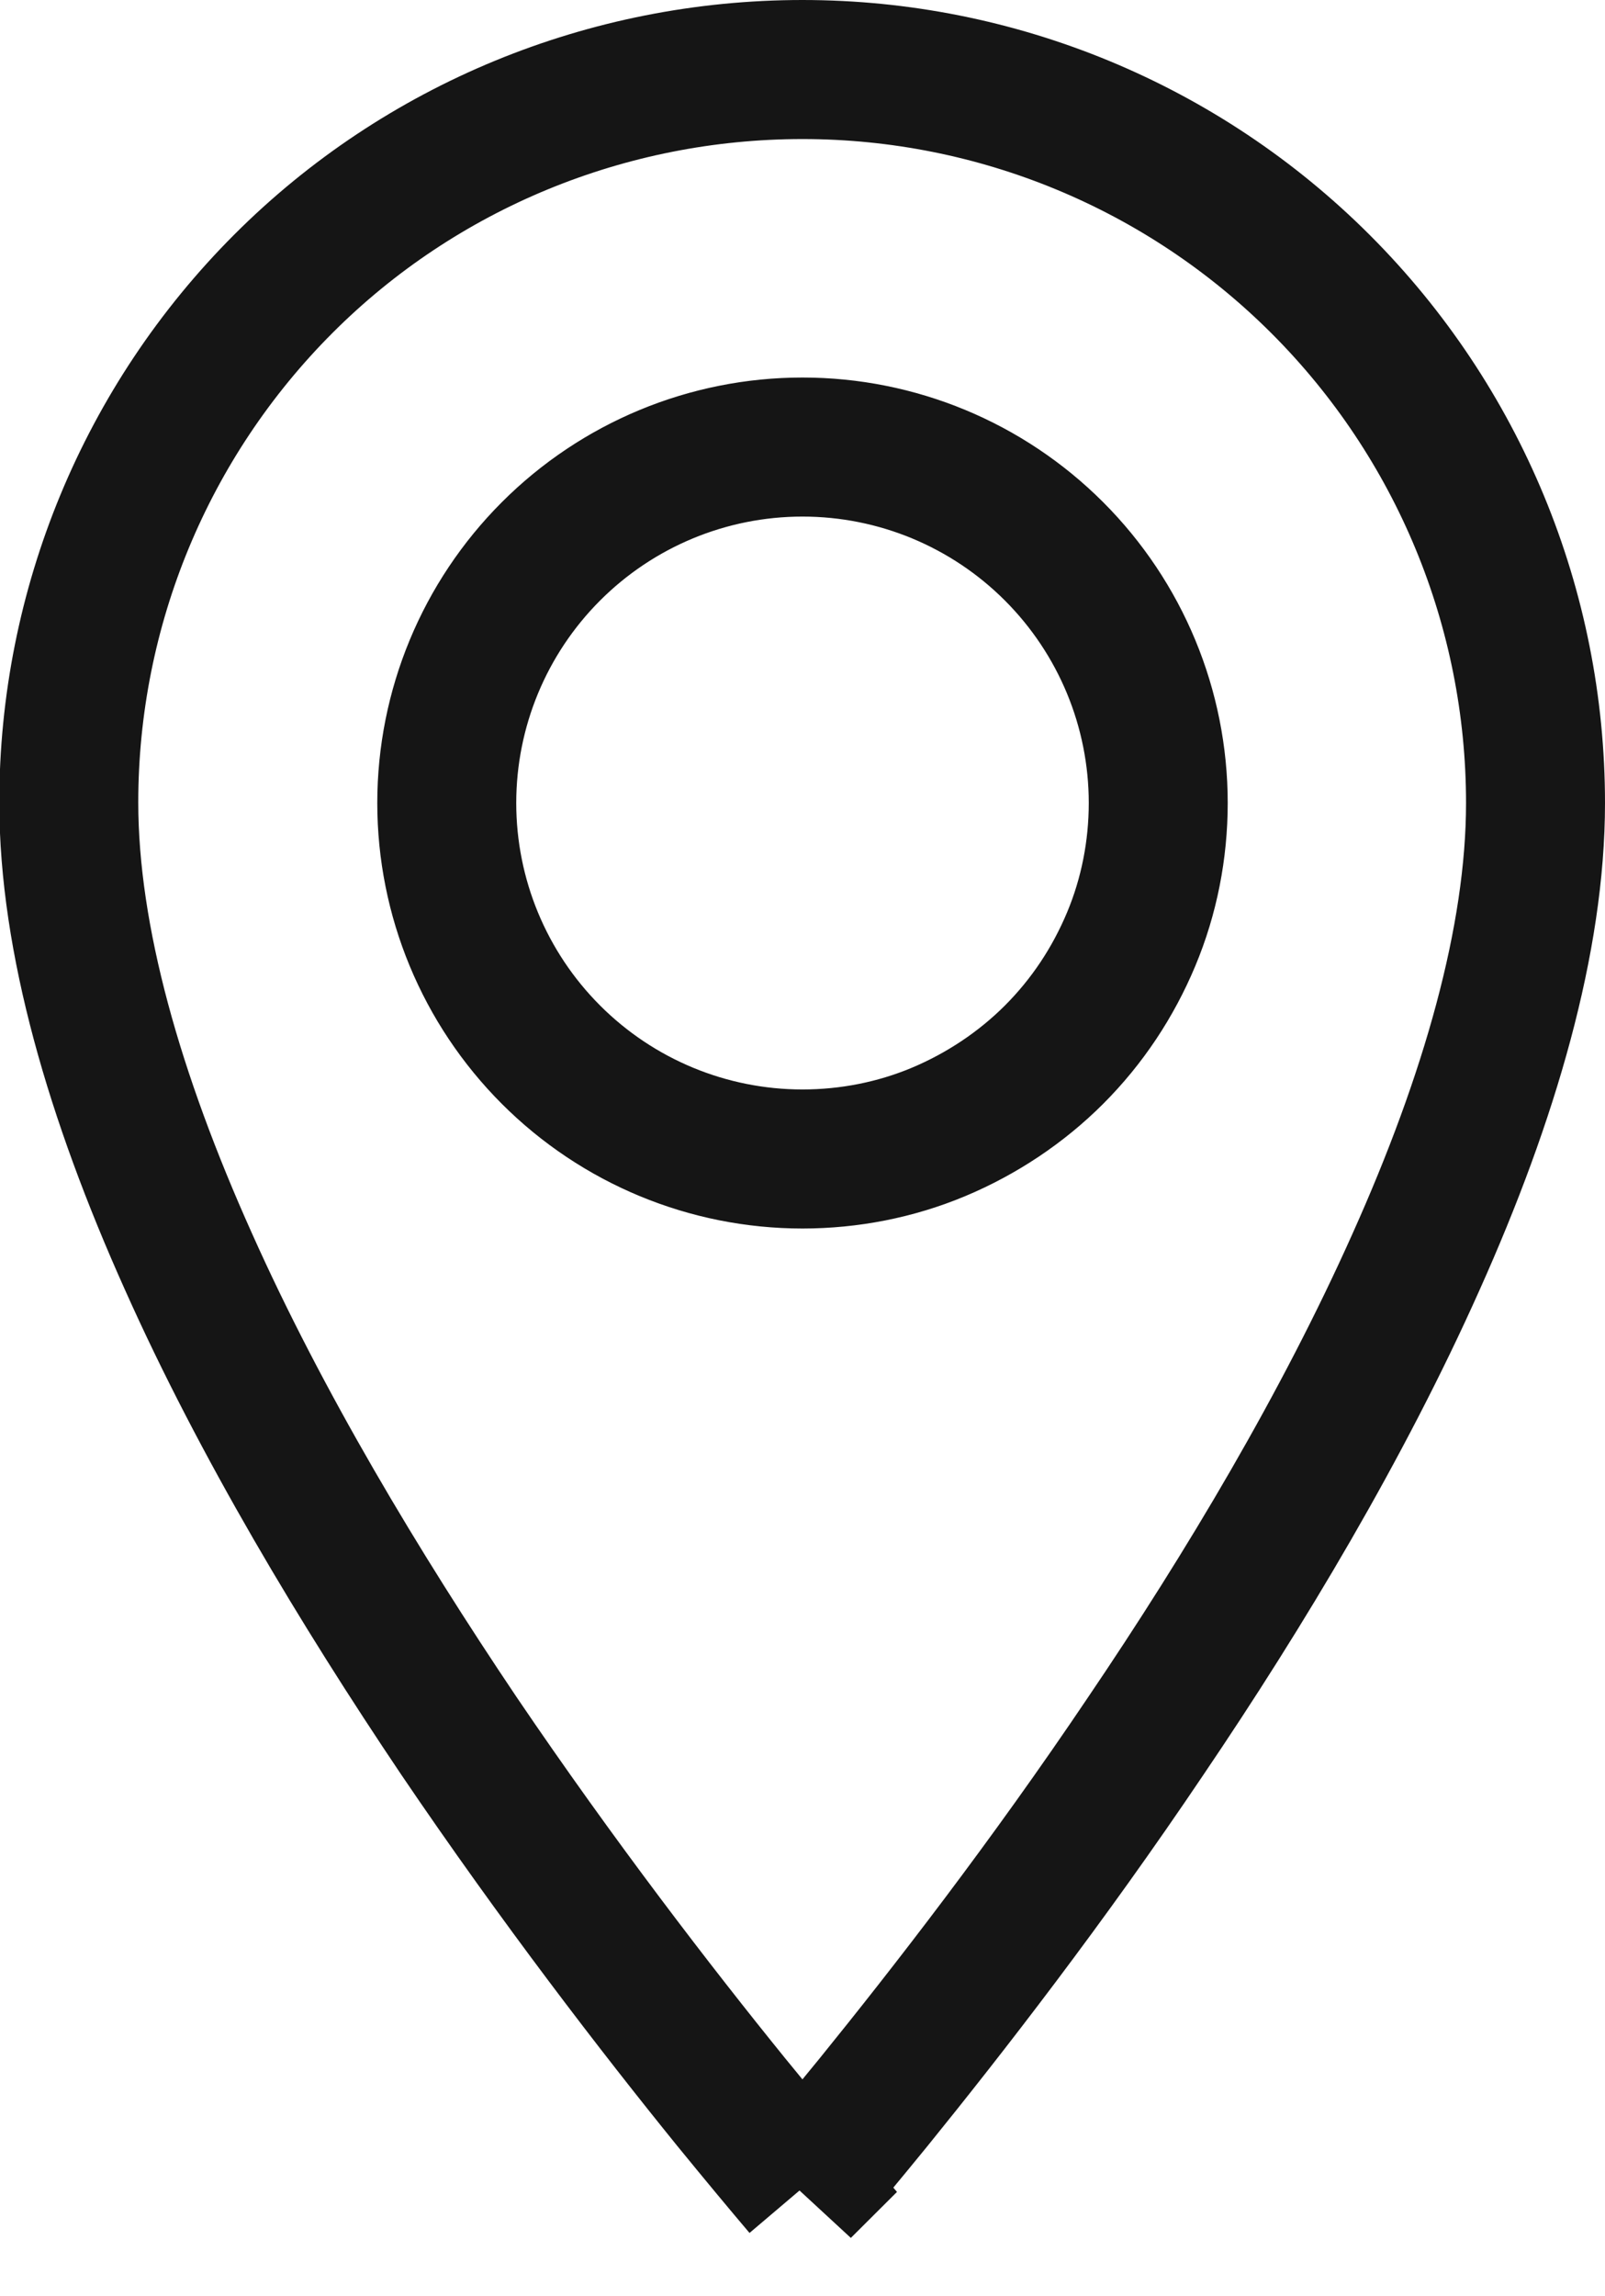
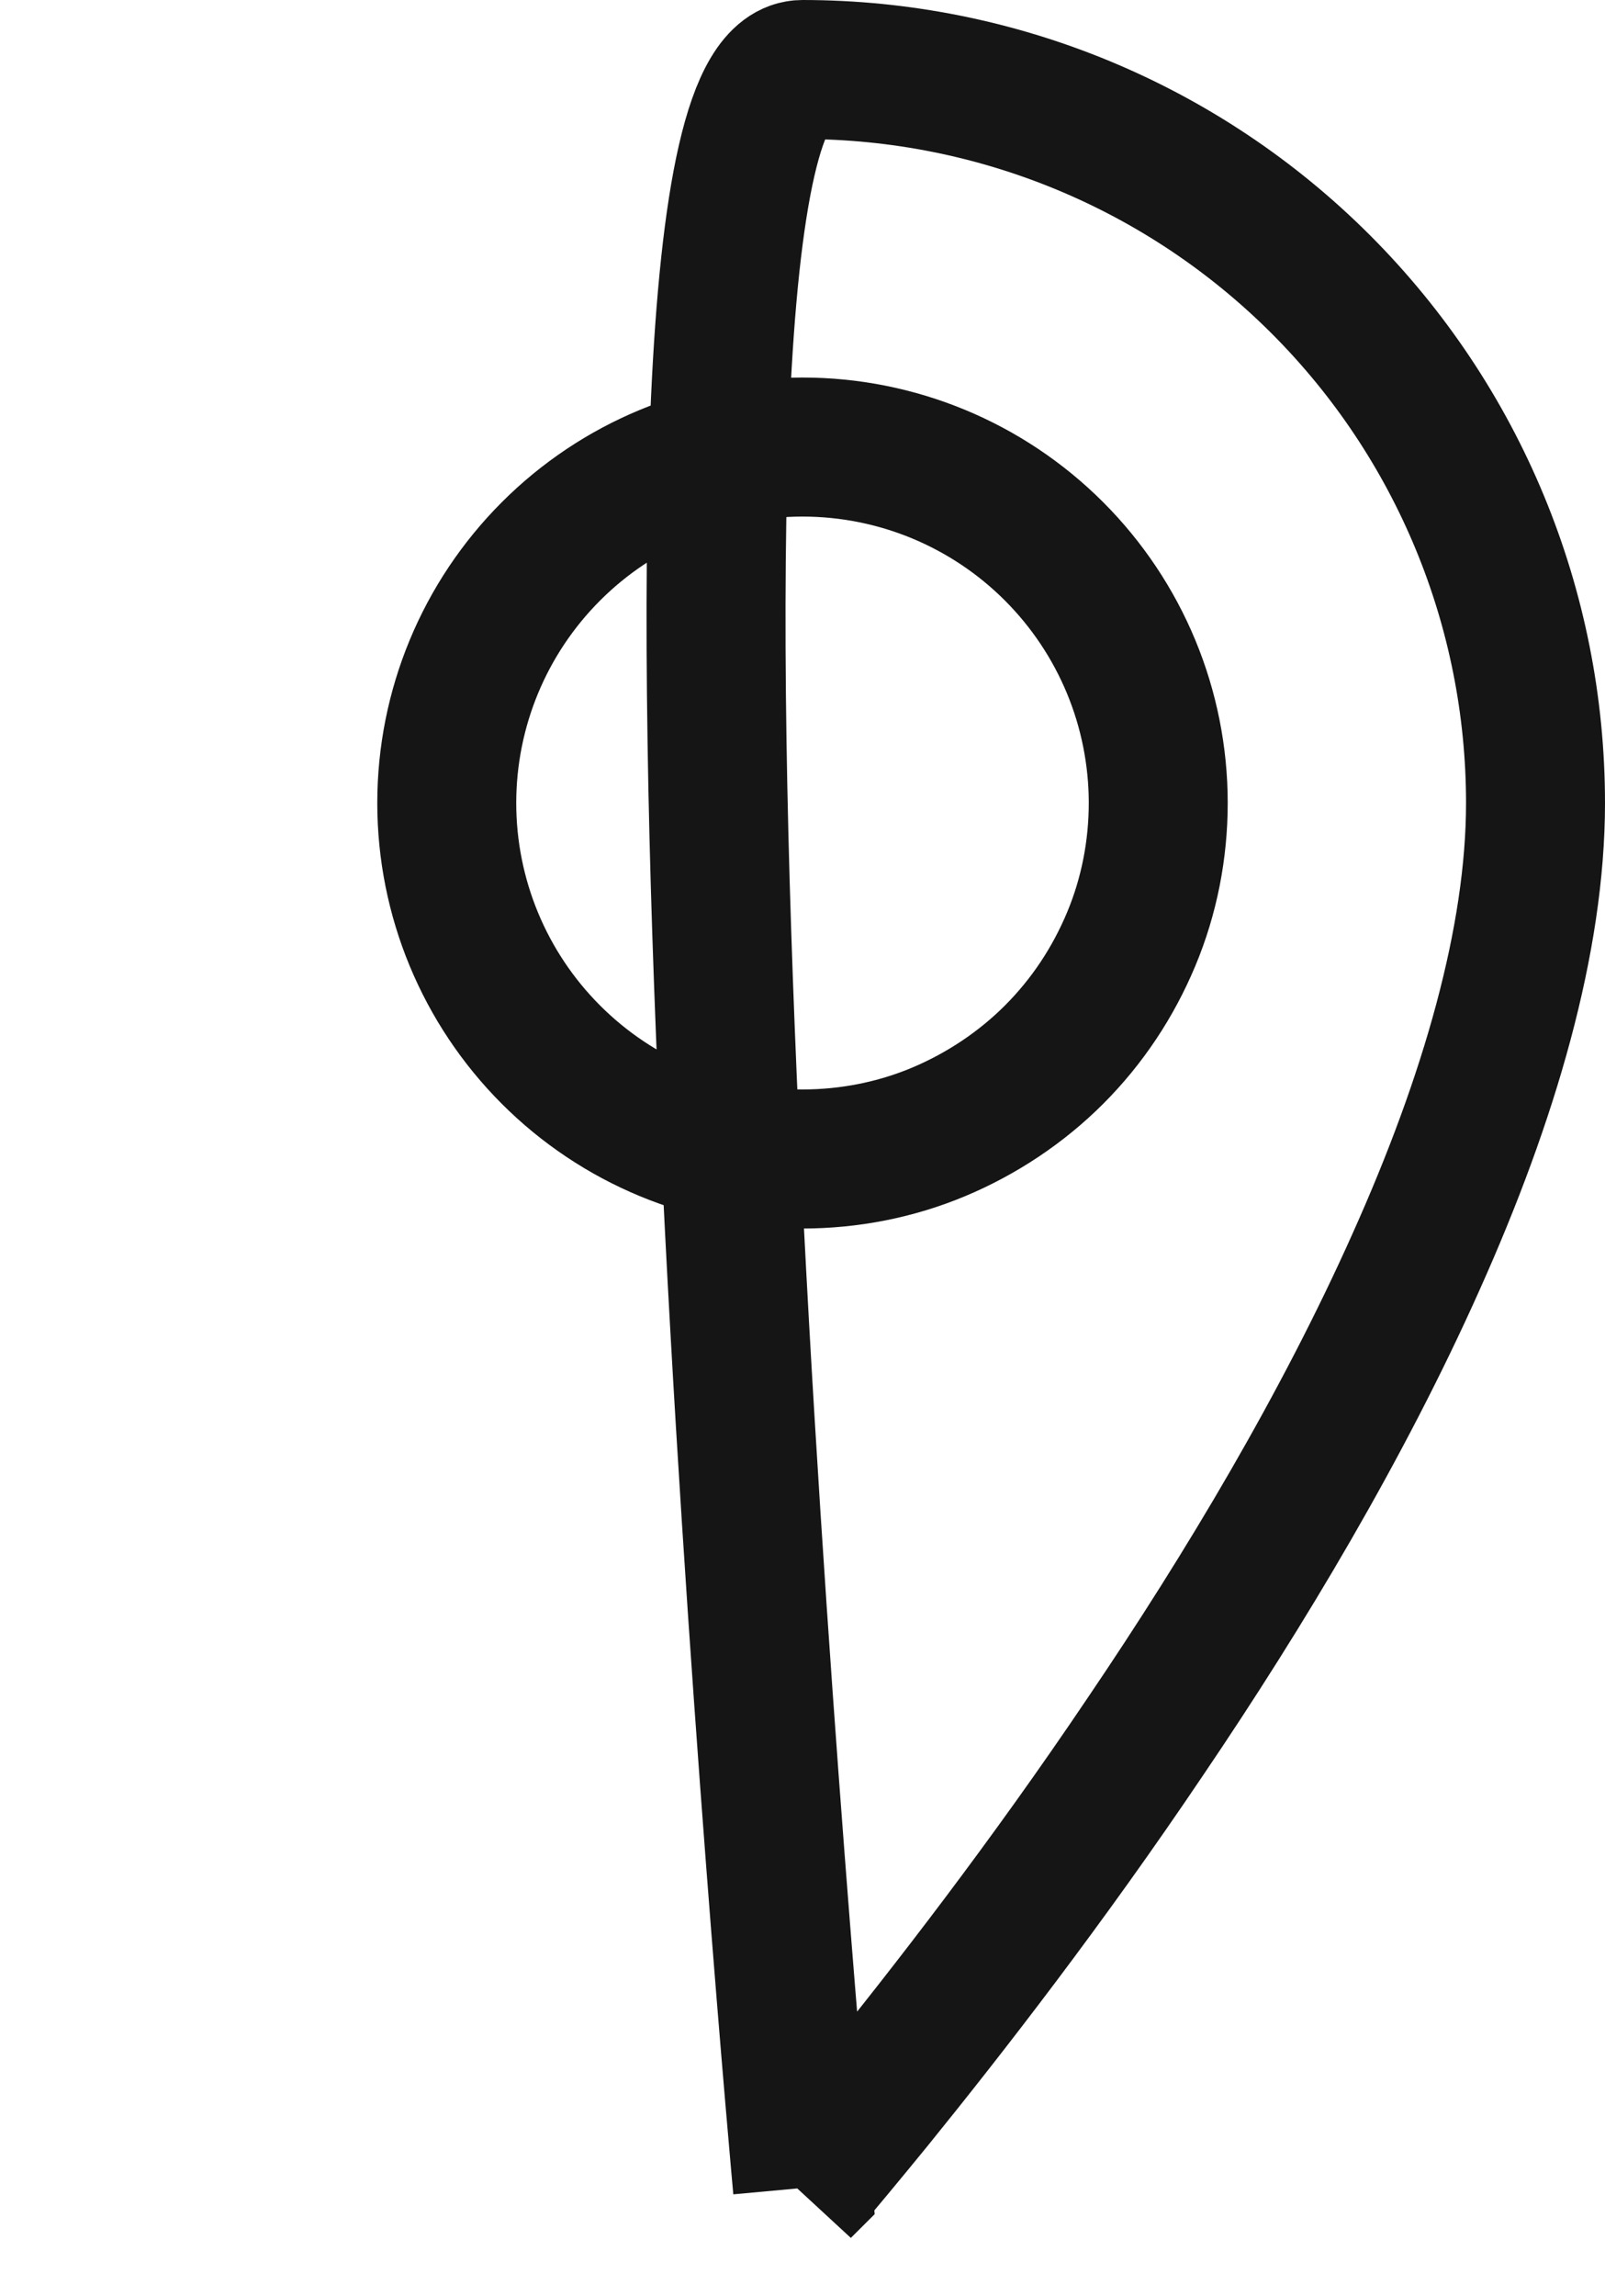
<svg xmlns="http://www.w3.org/2000/svg" id="a" width="23.1" height="33.02" viewBox="0 0 23.1 33.02">
-   <path d="M7.93,15.17c.96,.96,2.26,1.5,3.62,1.5,.67,0,1.34-.13,1.96-.39,.62-.26,1.19-.64,1.66-1.11,.48-.48,.85-1.04,1.11-1.66,.26-.62,.39-1.29,.39-1.96,0-1.36-.54-2.66-1.5-3.62-.96-.96-2.26-1.5-3.62-1.5s-2.66,.54-3.62,1.5-1.5,2.26-1.5,3.62,.54,2.66,1.5,3.62Zm3.62,16.3c-.28-.33-.63-.75-1.03-1.24-1.07-1.32-2.49-3.16-3.92-5.27-1.42-2.11-2.84-4.47-3.89-6.82-1.06-2.36-1.72-4.63-1.72-6.6,0-2.8,1.11-5.48,3.09-7.46S8.75,1,11.55,1s5.48,1.11,7.46,3.09c1.98,1.98,3.09,4.66,3.09,7.46,0,1.96-.66,4.24-1.72,6.6-1.05,2.35-2.46,4.71-3.89,6.82-1.42,2.11-2.85,3.95-3.92,5.27-.4,.49-.75,.91-1.03,1.24Z" fill="none" stroke="#151515" stroke-width="2" />
+   <path d="M7.93,15.17c.96,.96,2.26,1.5,3.62,1.5,.67,0,1.34-.13,1.96-.39,.62-.26,1.19-.64,1.66-1.11,.48-.48,.85-1.04,1.11-1.66,.26-.62,.39-1.29,.39-1.96,0-1.36-.54-2.66-1.5-3.62-.96-.96-2.26-1.5-3.62-1.5s-2.66,.54-3.62,1.5-1.5,2.26-1.5,3.62,.54,2.66,1.5,3.62Zm3.62,16.3S8.75,1,11.55,1s5.48,1.11,7.46,3.09c1.98,1.98,3.09,4.66,3.09,7.46,0,1.96-.66,4.24-1.72,6.6-1.05,2.35-2.46,4.71-3.89,6.82-1.42,2.11-2.85,3.95-3.92,5.27-.4,.49-.75,.91-1.03,1.24Z" fill="none" stroke="#151515" stroke-width="2" />
</svg>